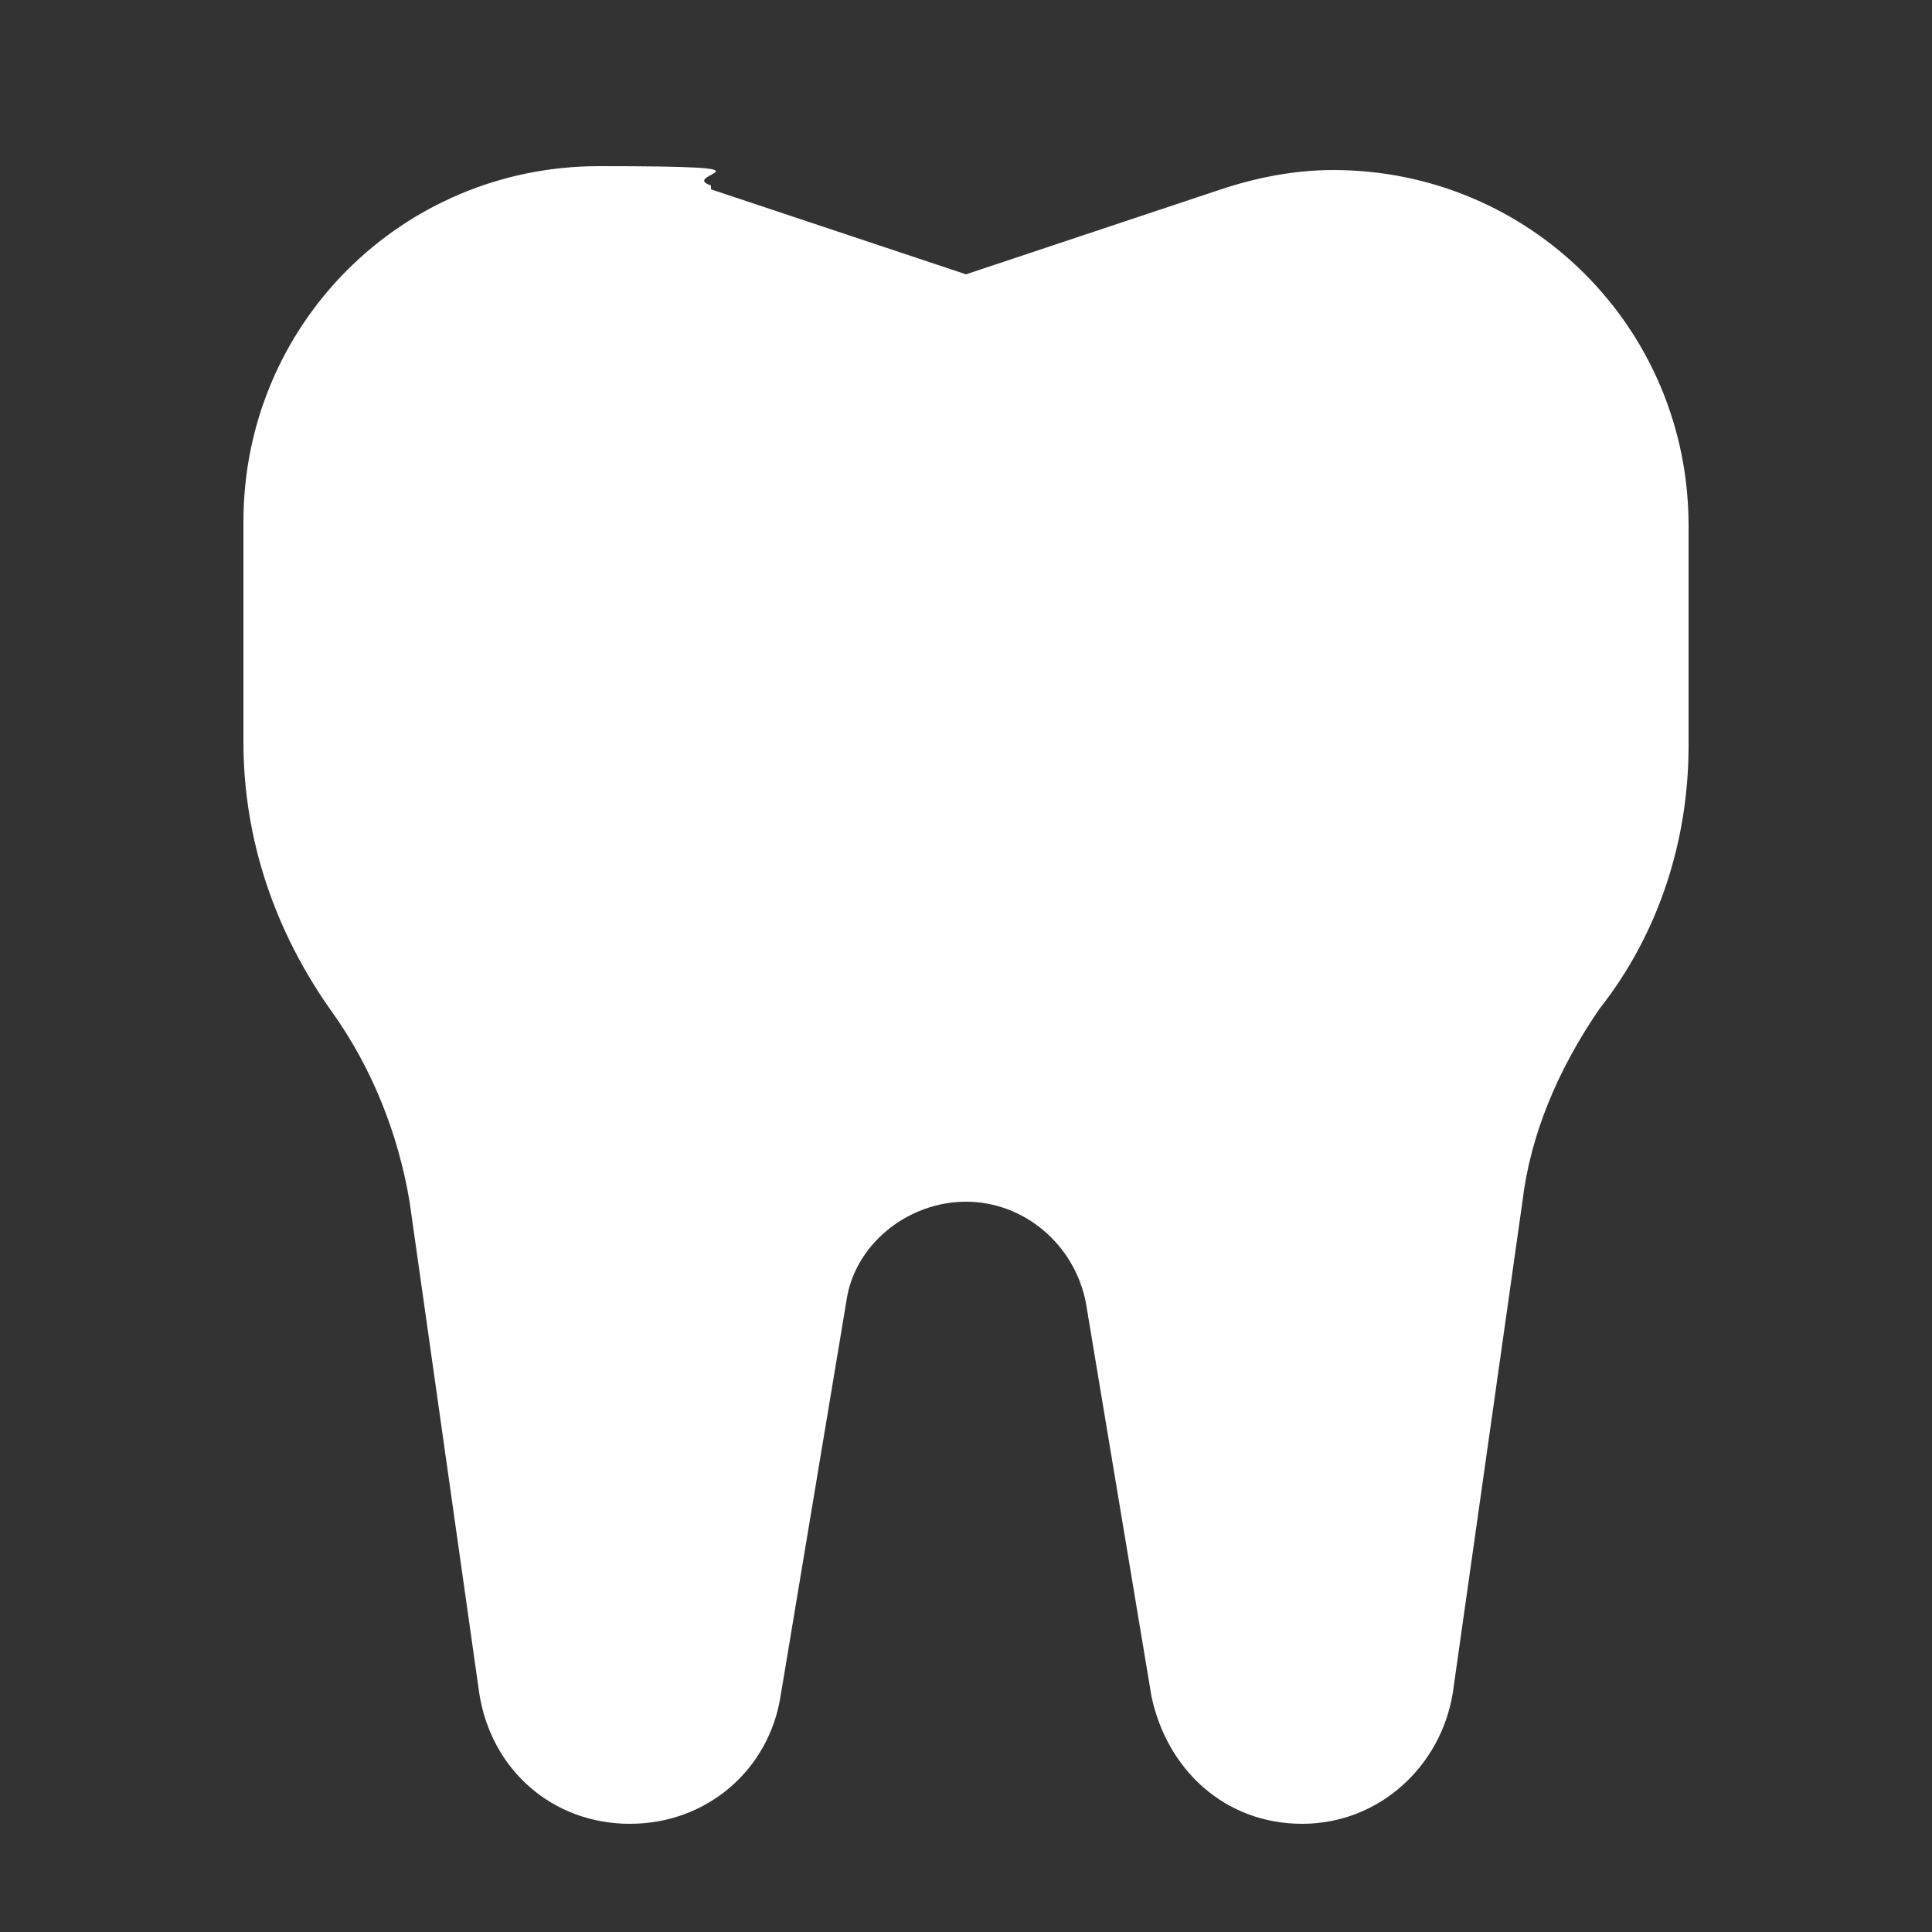
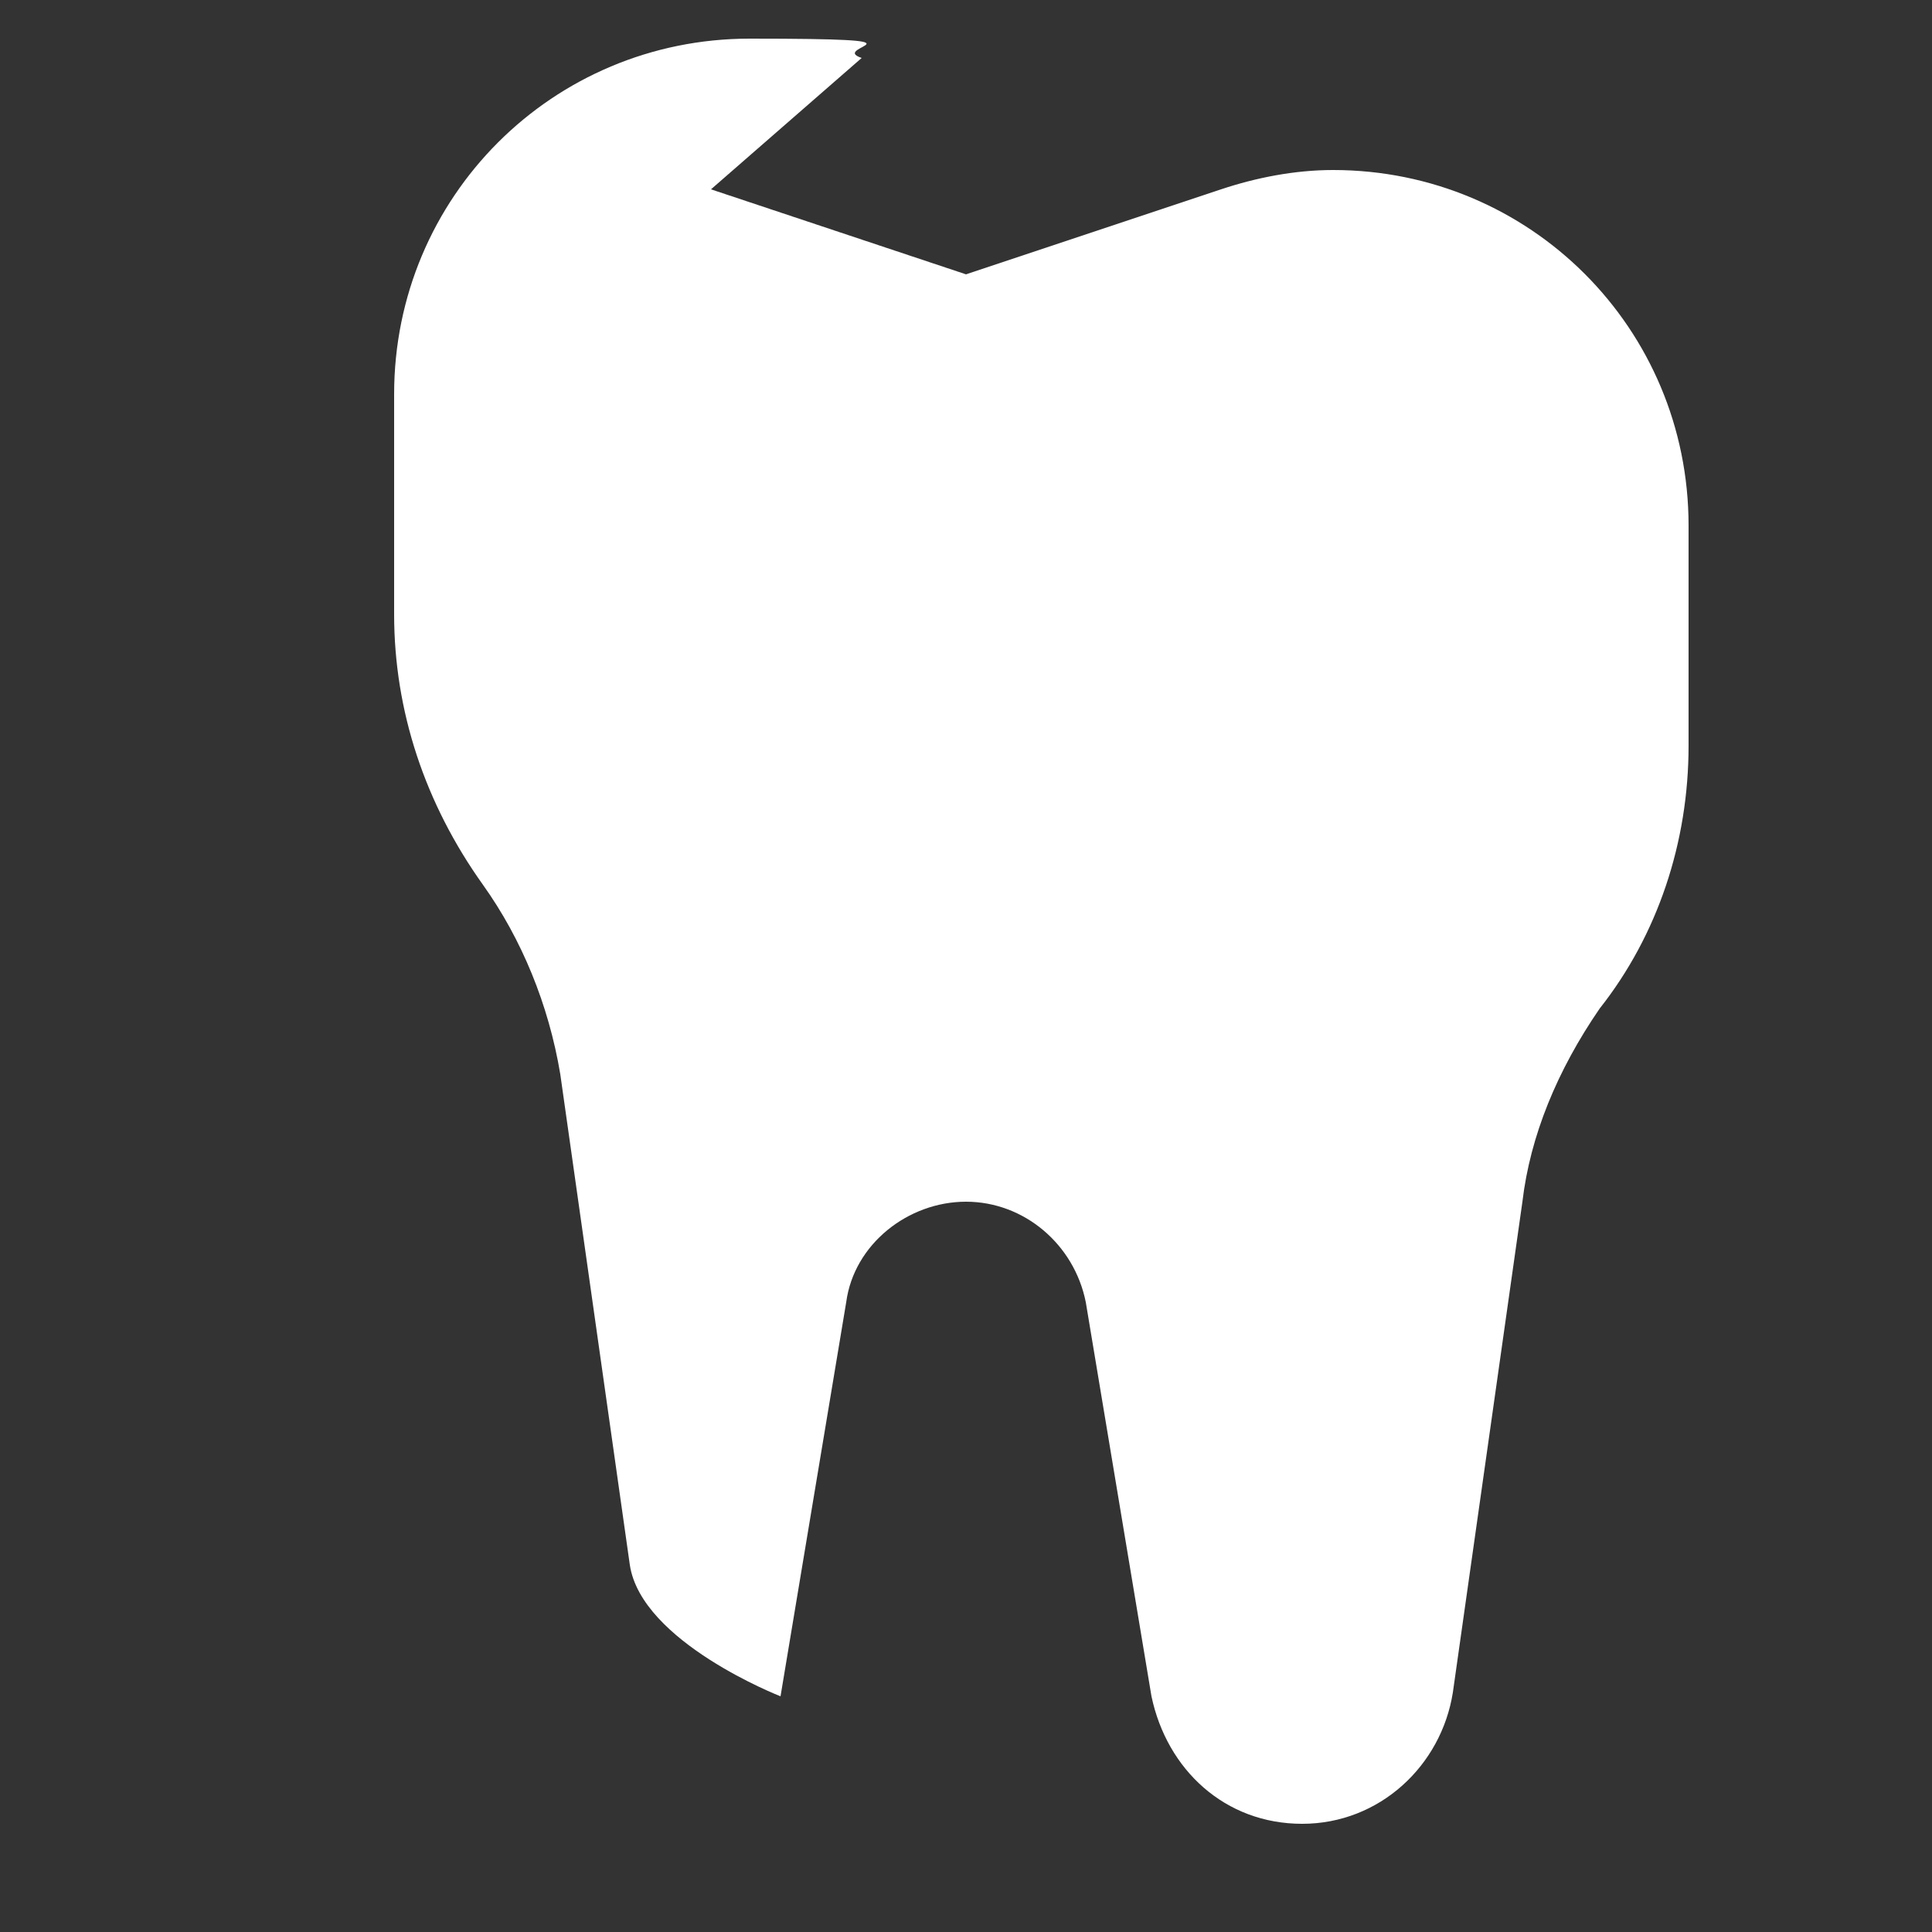
<svg xmlns="http://www.w3.org/2000/svg" id="Layer_1" width="50" height="50" version="1.1" viewBox="0 0 50 50">
  <rect x="0" y="0" width="50" height="50" fill="#333333" stroke="none" />
  <defs>
    <style>
      .st0 {
        fill: #fff;
      }
    </style>
  </defs>
-   <path class="st0" d="M18.4,4.9l6.6,2.2,6.6-2.2c.9-.3,1.9-.5,2.9-.5,5.1,0,9.2,4.1,9.2,9.2v5.7c0,2.5-.8,4.9-2.3,6.8h0c-1.1,1.6-1.8,3.3-2,5l-1.8,12.7c-.3,1.9-1.9,3.4-3.9,3.4s-3.5-1.4-3.9-3.3l-1.7-10.2c-.3-1.5-1.6-2.6-3.1-2.6s-2.9,1.1-3.1,2.6l-1.7,10.2c-.3,1.9-1.9,3.3-3.9,3.3s-3.6-1.4-3.9-3.4l-1.8-12.7c-.3-1.8-1-3.5-2-4.9h0c-1.5-2.1-2.3-4.5-2.3-7v-5.7c0-5.1,4.1-9.2,9.2-9.2s2,.2,2.9.5Z" />
+   <path class="st0" d="M18.4,4.9l6.6,2.2,6.6-2.2c.9-.3,1.9-.5,2.9-.5,5.1,0,9.2,4.1,9.2,9.2v5.7c0,2.5-.8,4.9-2.3,6.8h0c-1.1,1.6-1.8,3.3-2,5l-1.8,12.7c-.3,1.9-1.9,3.4-3.9,3.4s-3.5-1.4-3.9-3.3l-1.7-10.2c-.3-1.5-1.6-2.6-3.1-2.6s-2.9,1.1-3.1,2.6l-1.7,10.2s-3.6-1.4-3.9-3.4l-1.8-12.7c-.3-1.8-1-3.5-2-4.9h0c-1.5-2.1-2.3-4.5-2.3-7v-5.7c0-5.1,4.1-9.2,9.2-9.2s2,.2,2.9.5Z" />
</svg>